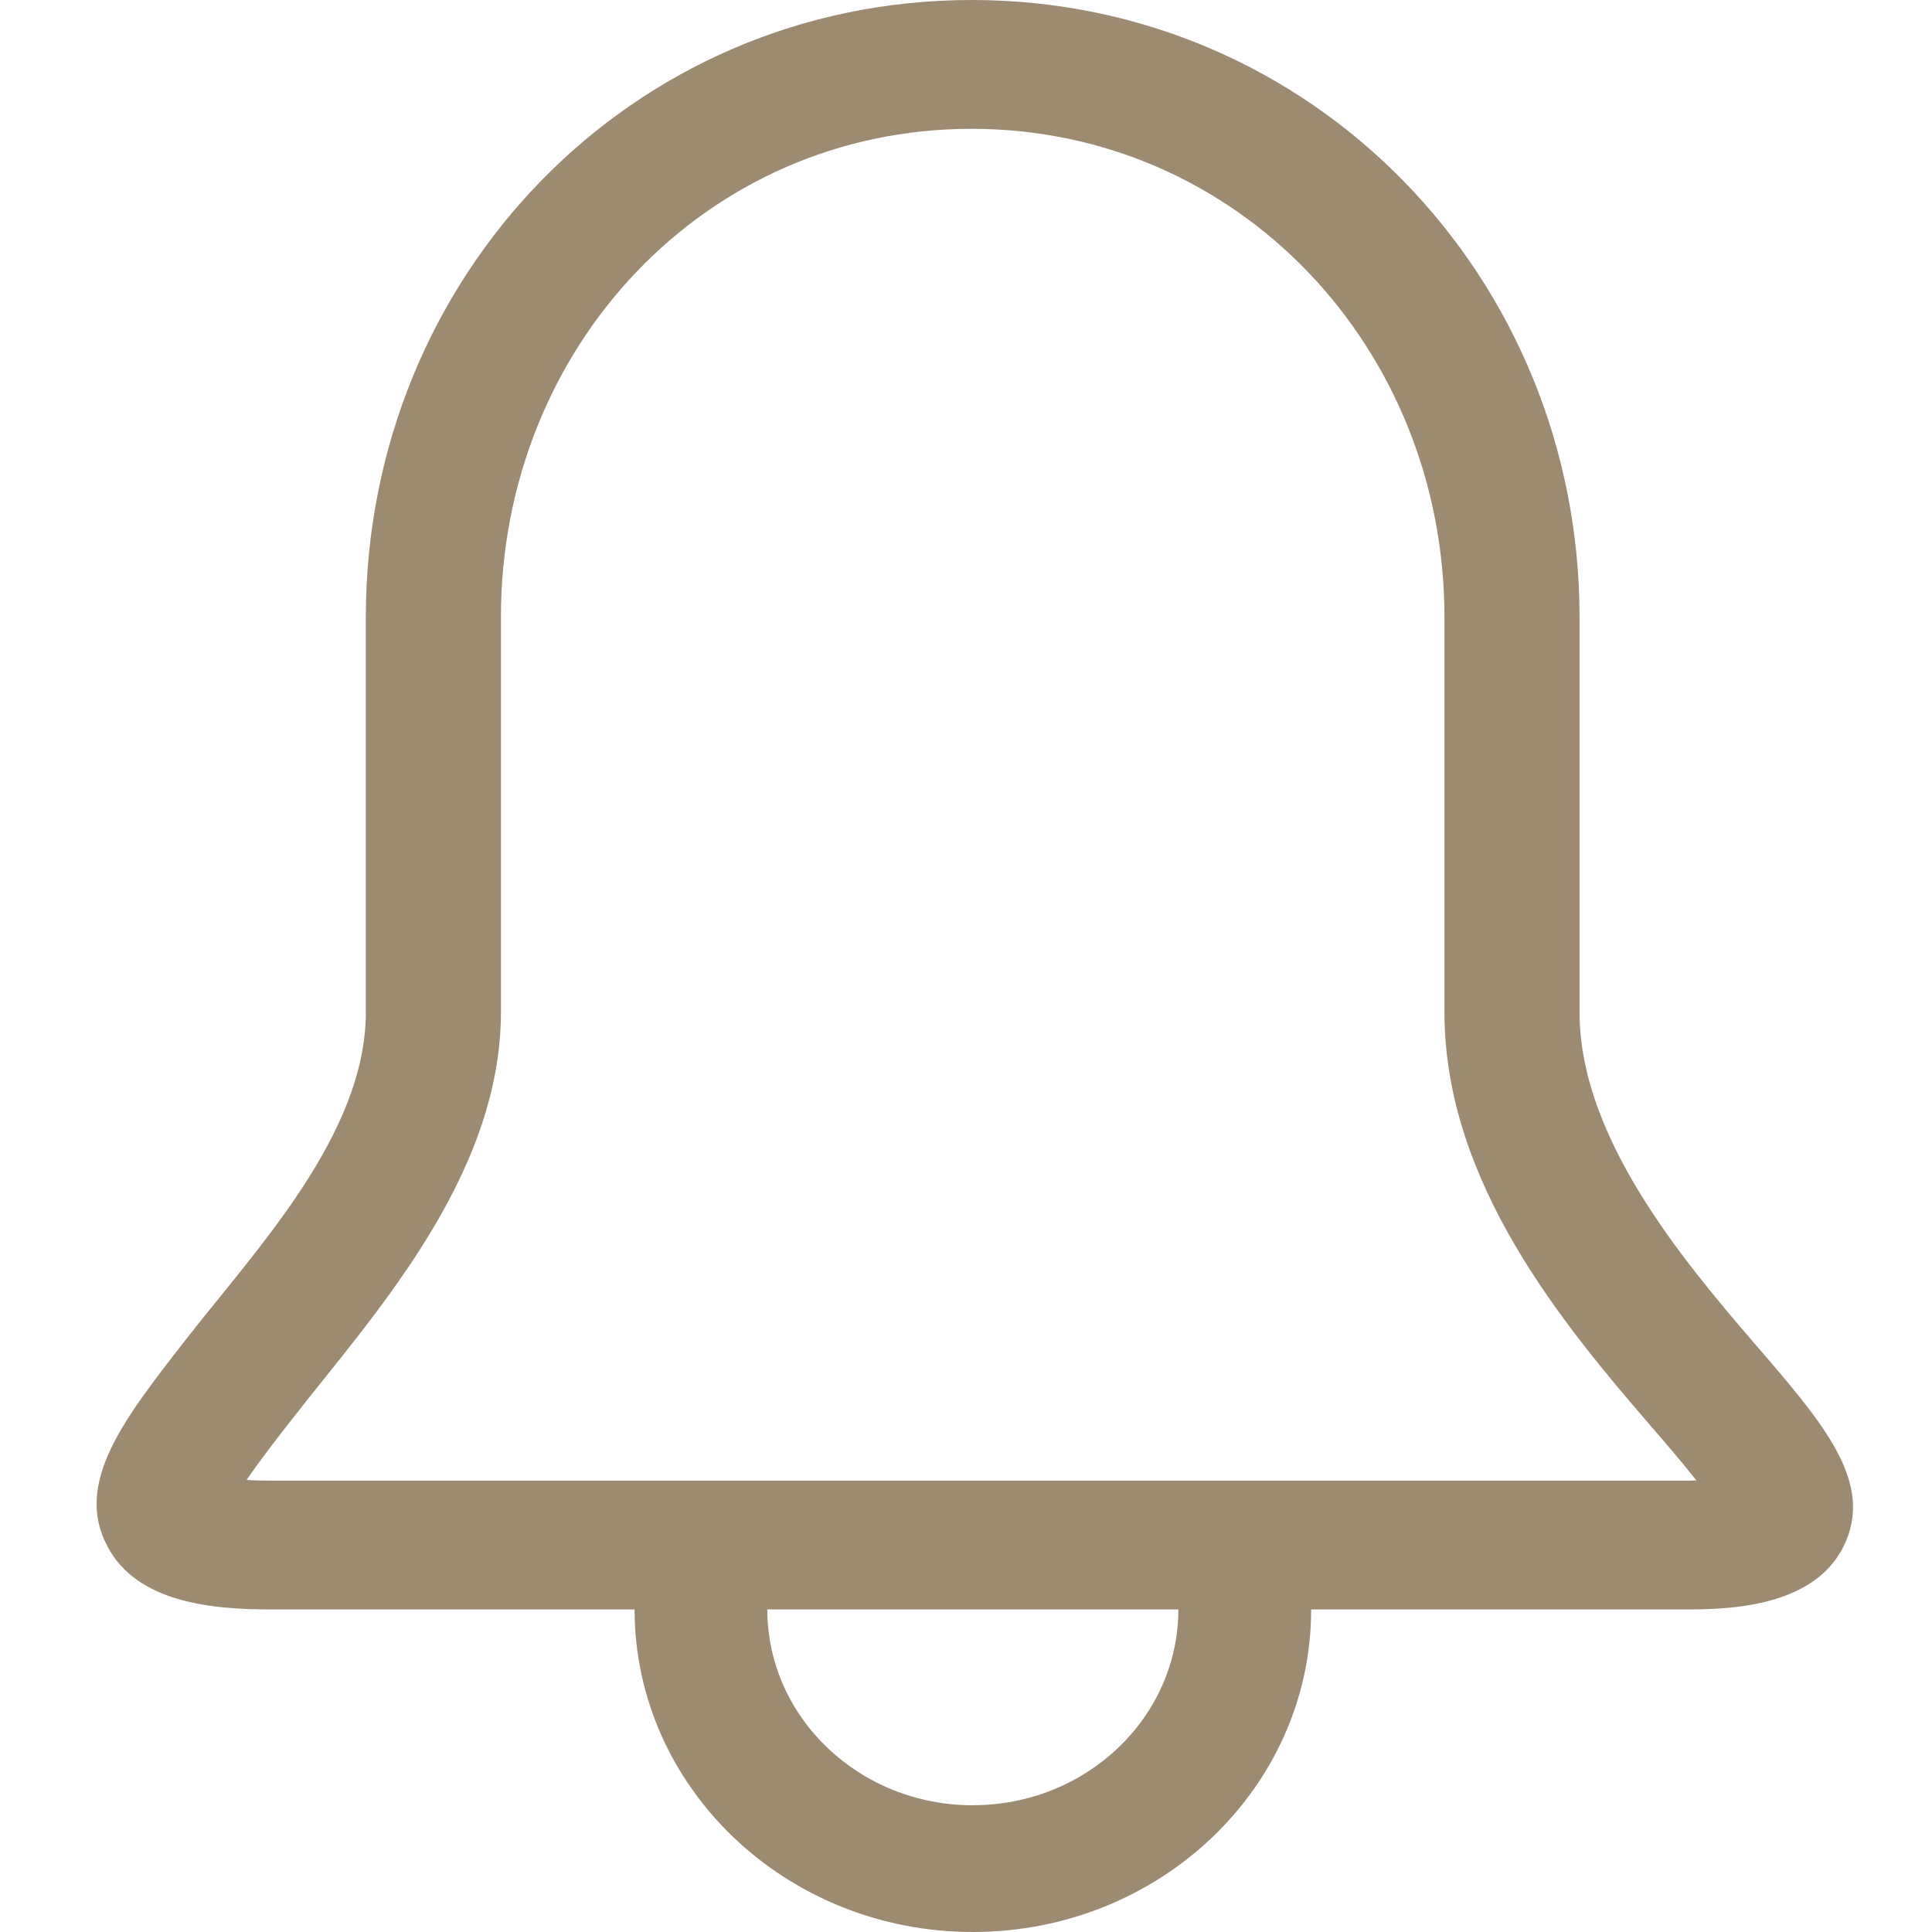
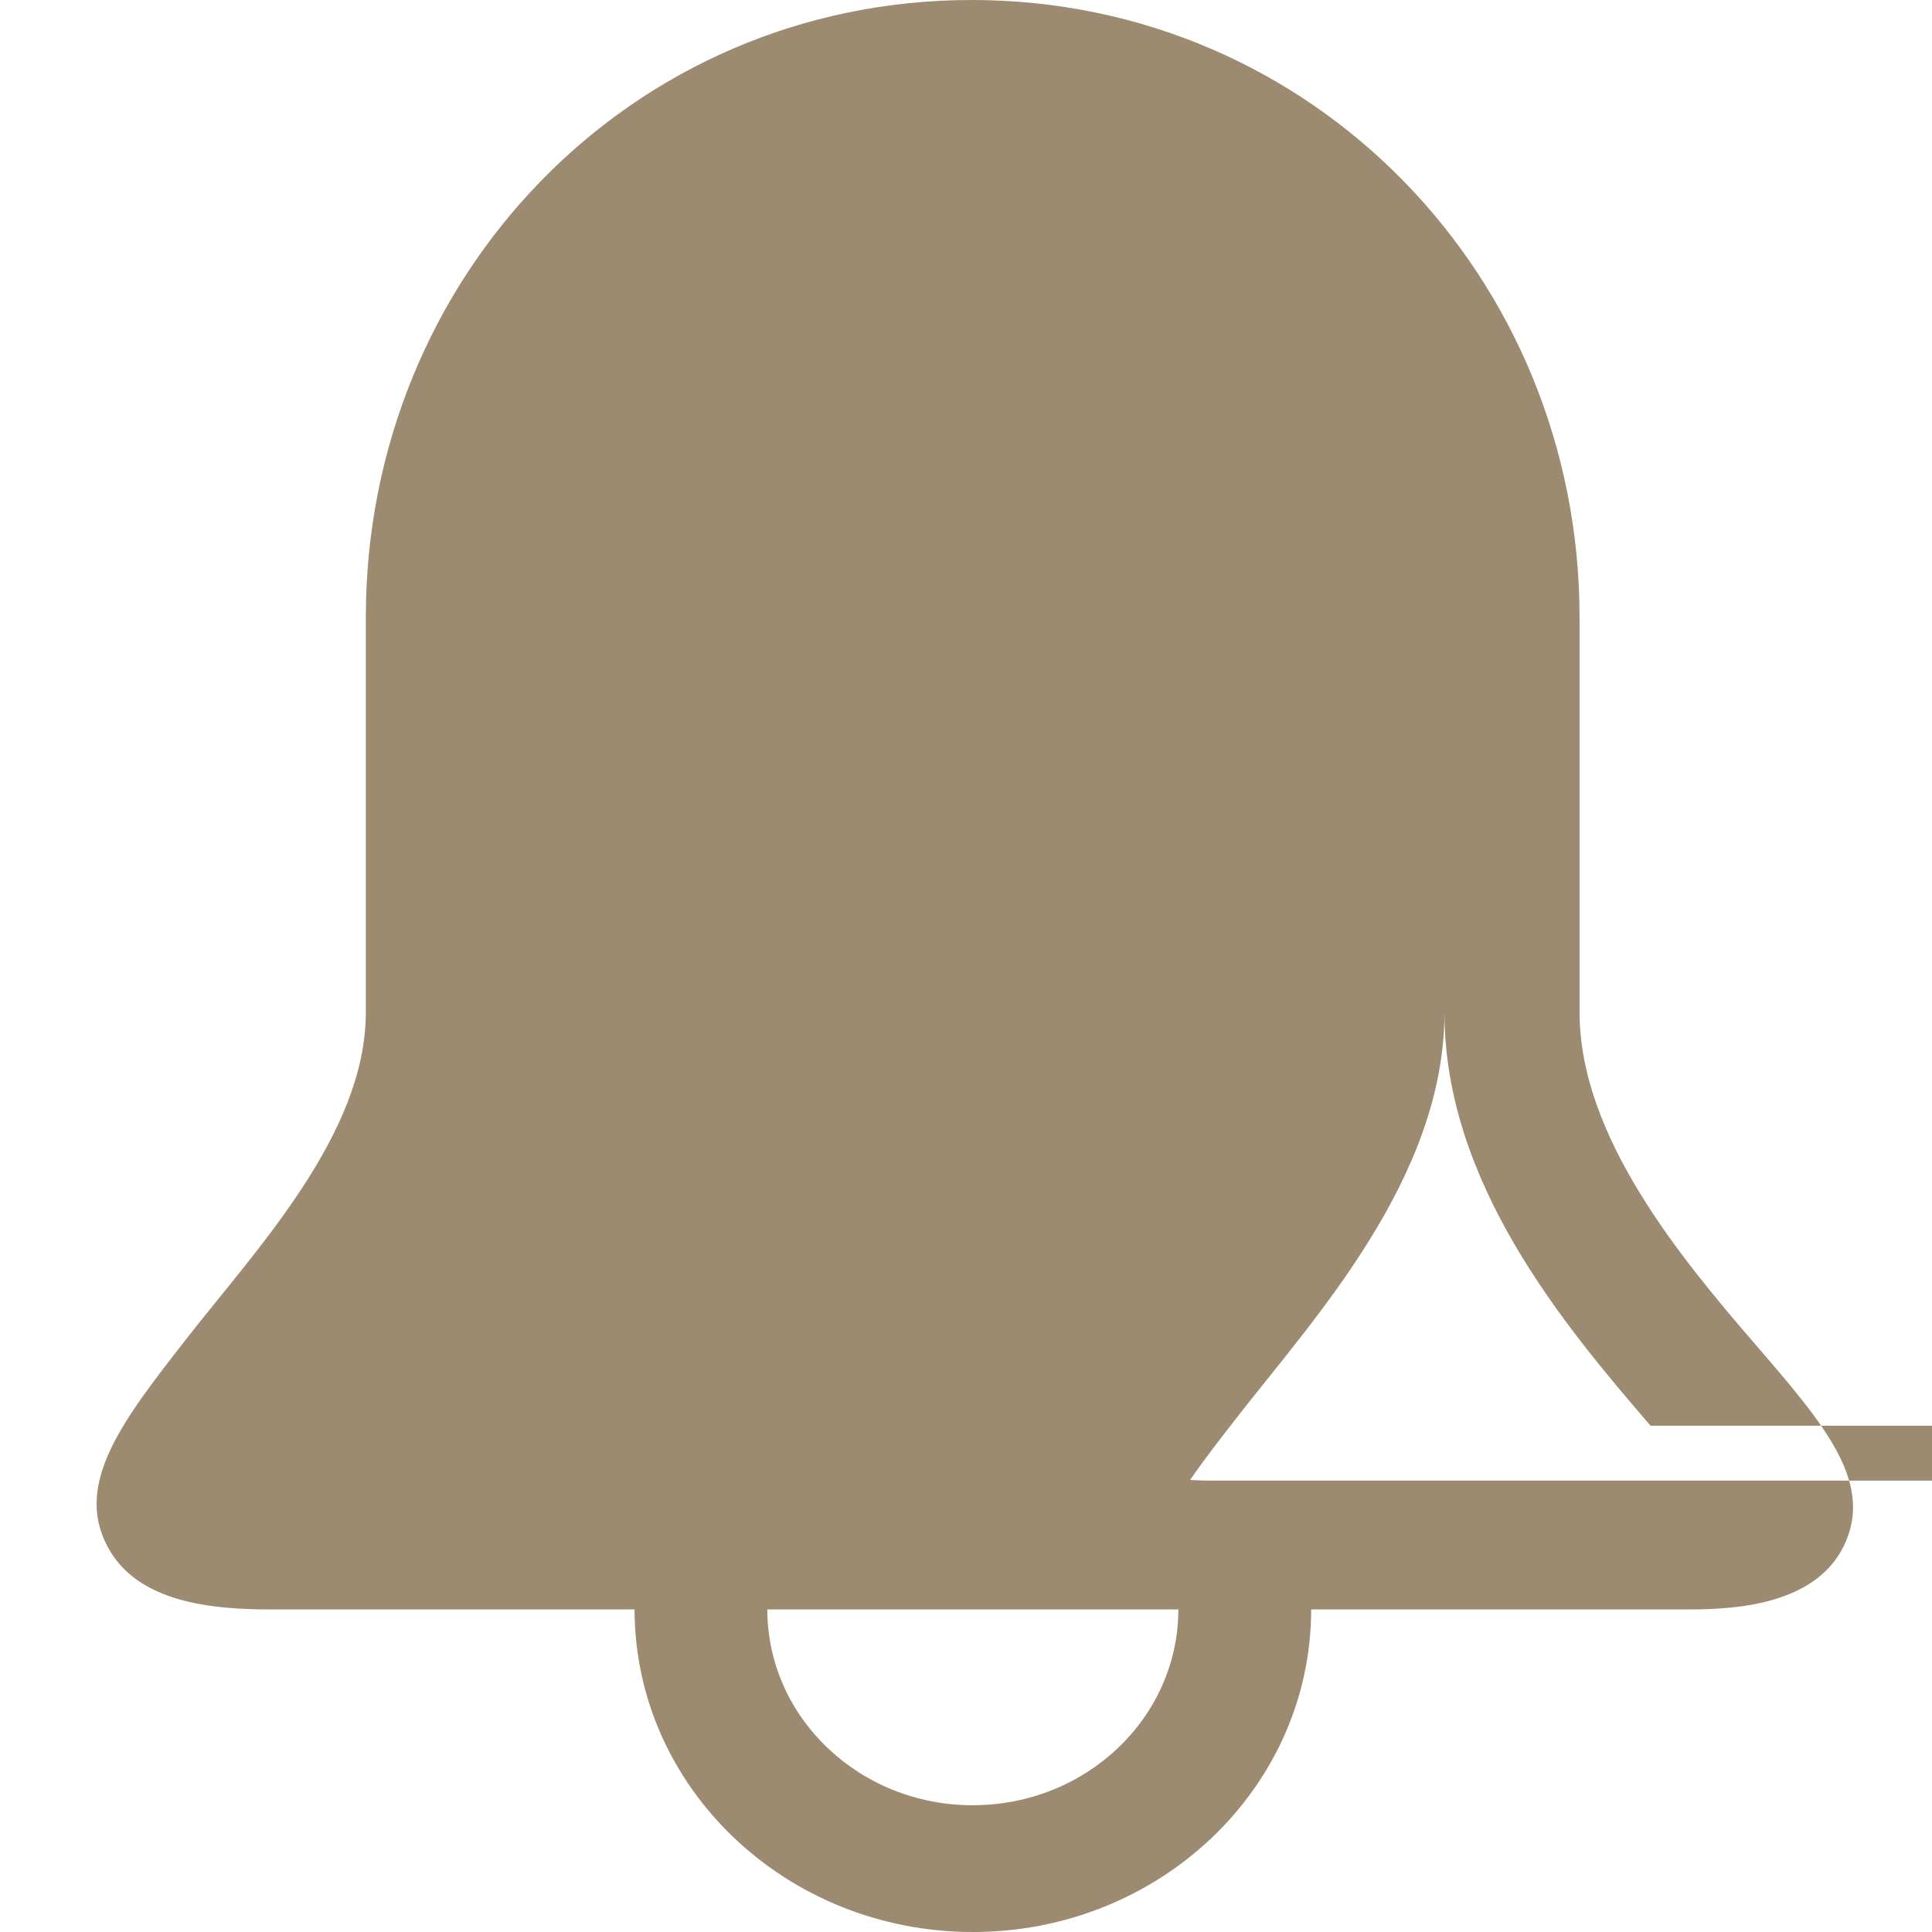
<svg xmlns="http://www.w3.org/2000/svg" width="40" height="40" viewBox="0 0 40 40">
-   <path d="M38.166 32.022c-.644 1.3-2.518 1.3-3.318 1.3h-7.702c0 3.687-3.137 6.678-7.004 6.678-3.867 0-7-2.99-7.004-6.678H5.615c-1.26 0-2.782-.15-3.391-1.306-.695-1.312.333-2.627 1.63-4.29 1.444-1.853 3.72-4.24 3.72-6.766v-8.18C7.575 5.733 13.058 0 20.118 0s12.585 5.733 12.585 12.782v8.178c0 2.567 2.098 5.087 3.631 6.865 1.442 1.671 2.484 2.88 1.833 4.197zM20.14 37.375c2.35 0 4.253-1.813 4.257-4.053h-8.511c.003 2.24 1.907 4.054 4.254 4.054v-.001zm14.033-7.857c-1.8-2.089-4.267-5.034-4.267-8.558v-8.18c0-5.576-4.27-10.113-9.79-10.113-5.518 0-9.745 4.537-9.745 10.113v8.18c0 3.41-2.673 6.304-4.273 8.356-.323.413-.721.924-.992 1.324.14.01.309.015.509.015h29.233c.1 0 .19 0 .274-.004-.282-.36-.645-.782-.949-1.133z" fill="#9C8A71" fill-rule="evenodd" />
+   <path d="M38.166 32.022c-.644 1.3-2.518 1.3-3.318 1.3h-7.702c0 3.687-3.137 6.678-7.004 6.678-3.867 0-7-2.99-7.004-6.678H5.615c-1.26 0-2.782-.15-3.391-1.306-.695-1.312.333-2.627 1.63-4.29 1.444-1.853 3.72-4.24 3.72-6.766v-8.18C7.575 5.733 13.058 0 20.118 0s12.585 5.733 12.585 12.782v8.178c0 2.567 2.098 5.087 3.631 6.865 1.442 1.671 2.484 2.88 1.833 4.197zM20.14 37.375c2.35 0 4.253-1.813 4.257-4.053h-8.511c.003 2.24 1.907 4.054 4.254 4.054v-.001zm14.033-7.857c-1.8-2.089-4.267-5.034-4.267-8.558v-8.18v8.18c0 3.41-2.673 6.304-4.273 8.356-.323.413-.721.924-.992 1.324.14.01.309.015.509.015h29.233c.1 0 .19 0 .274-.004-.282-.36-.645-.782-.949-1.133z" fill="#9C8A71" fill-rule="evenodd" />
</svg>